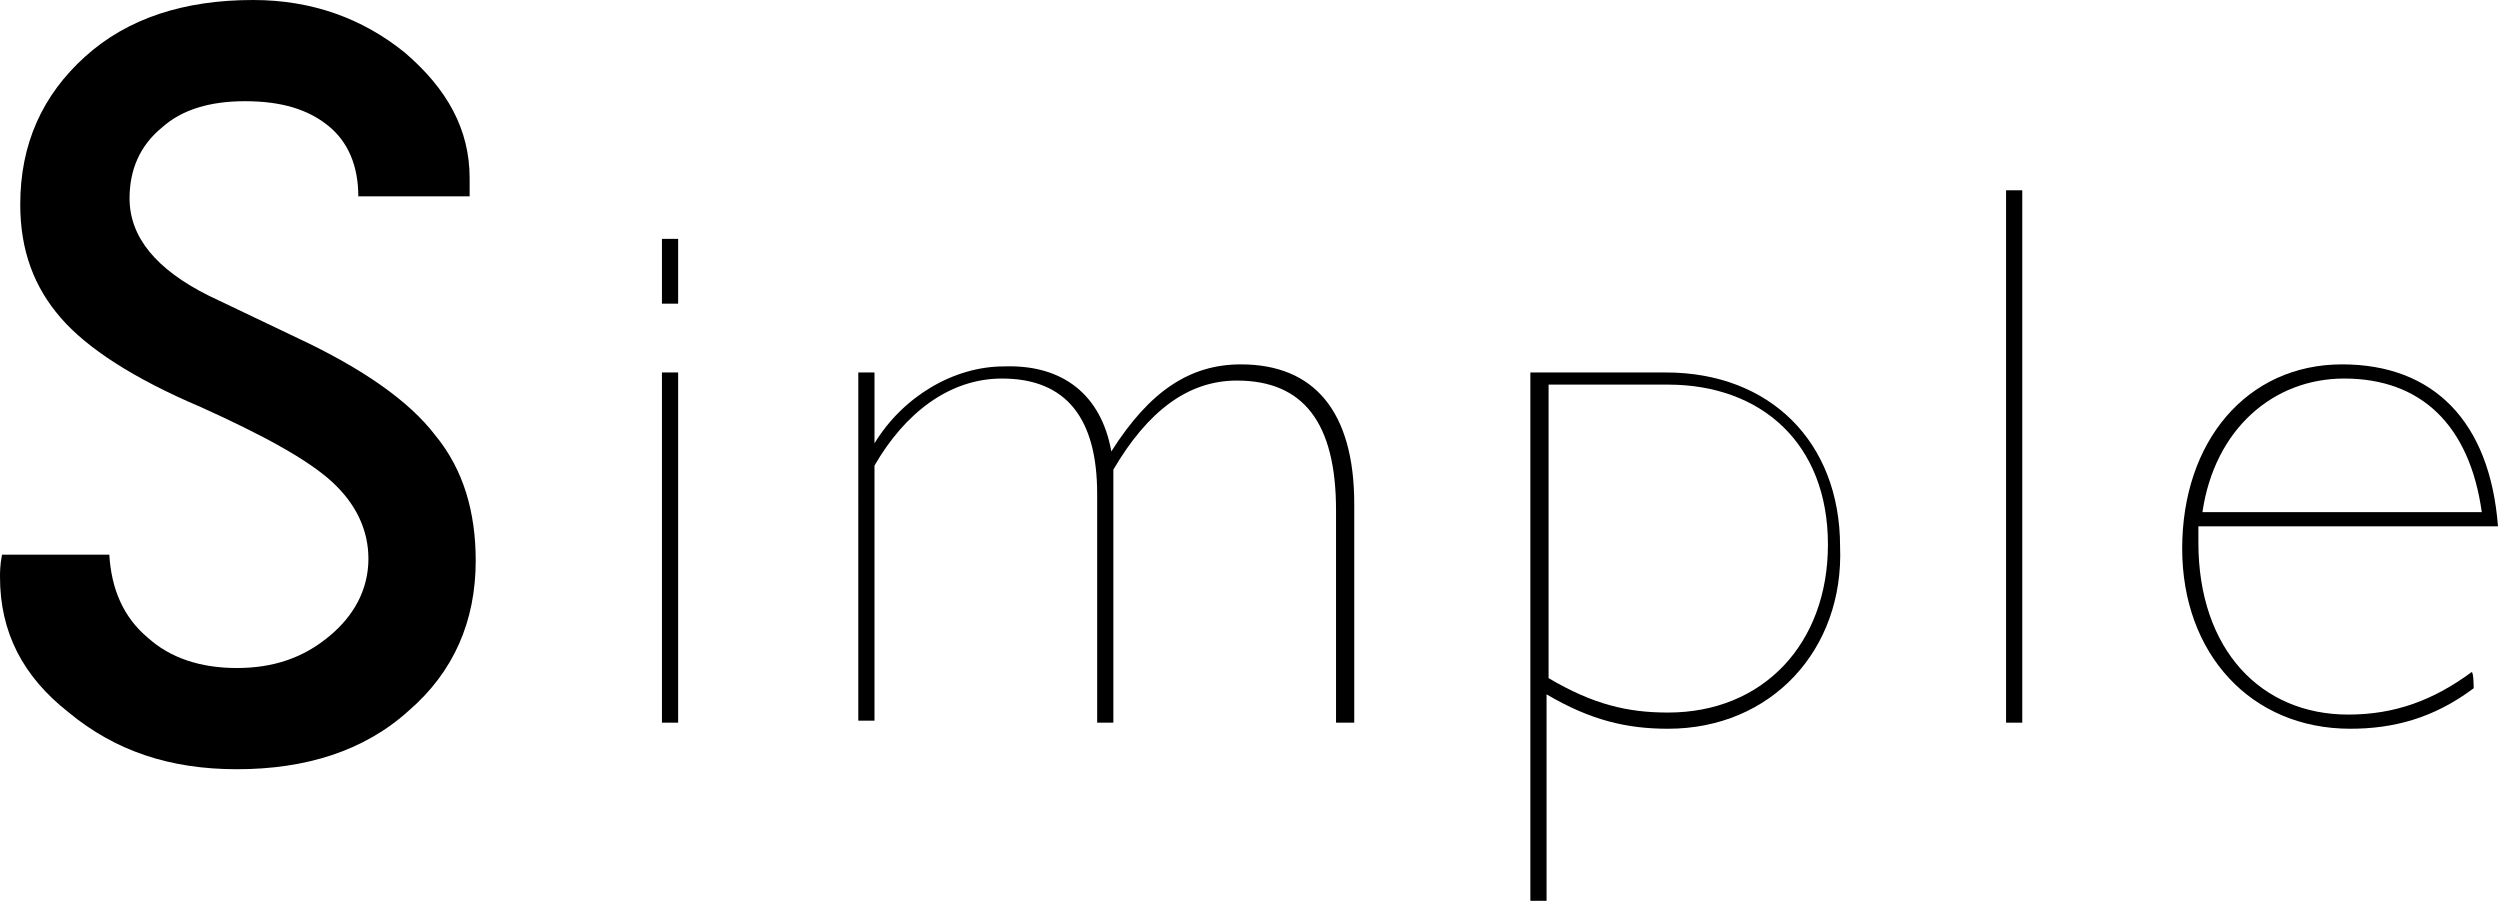
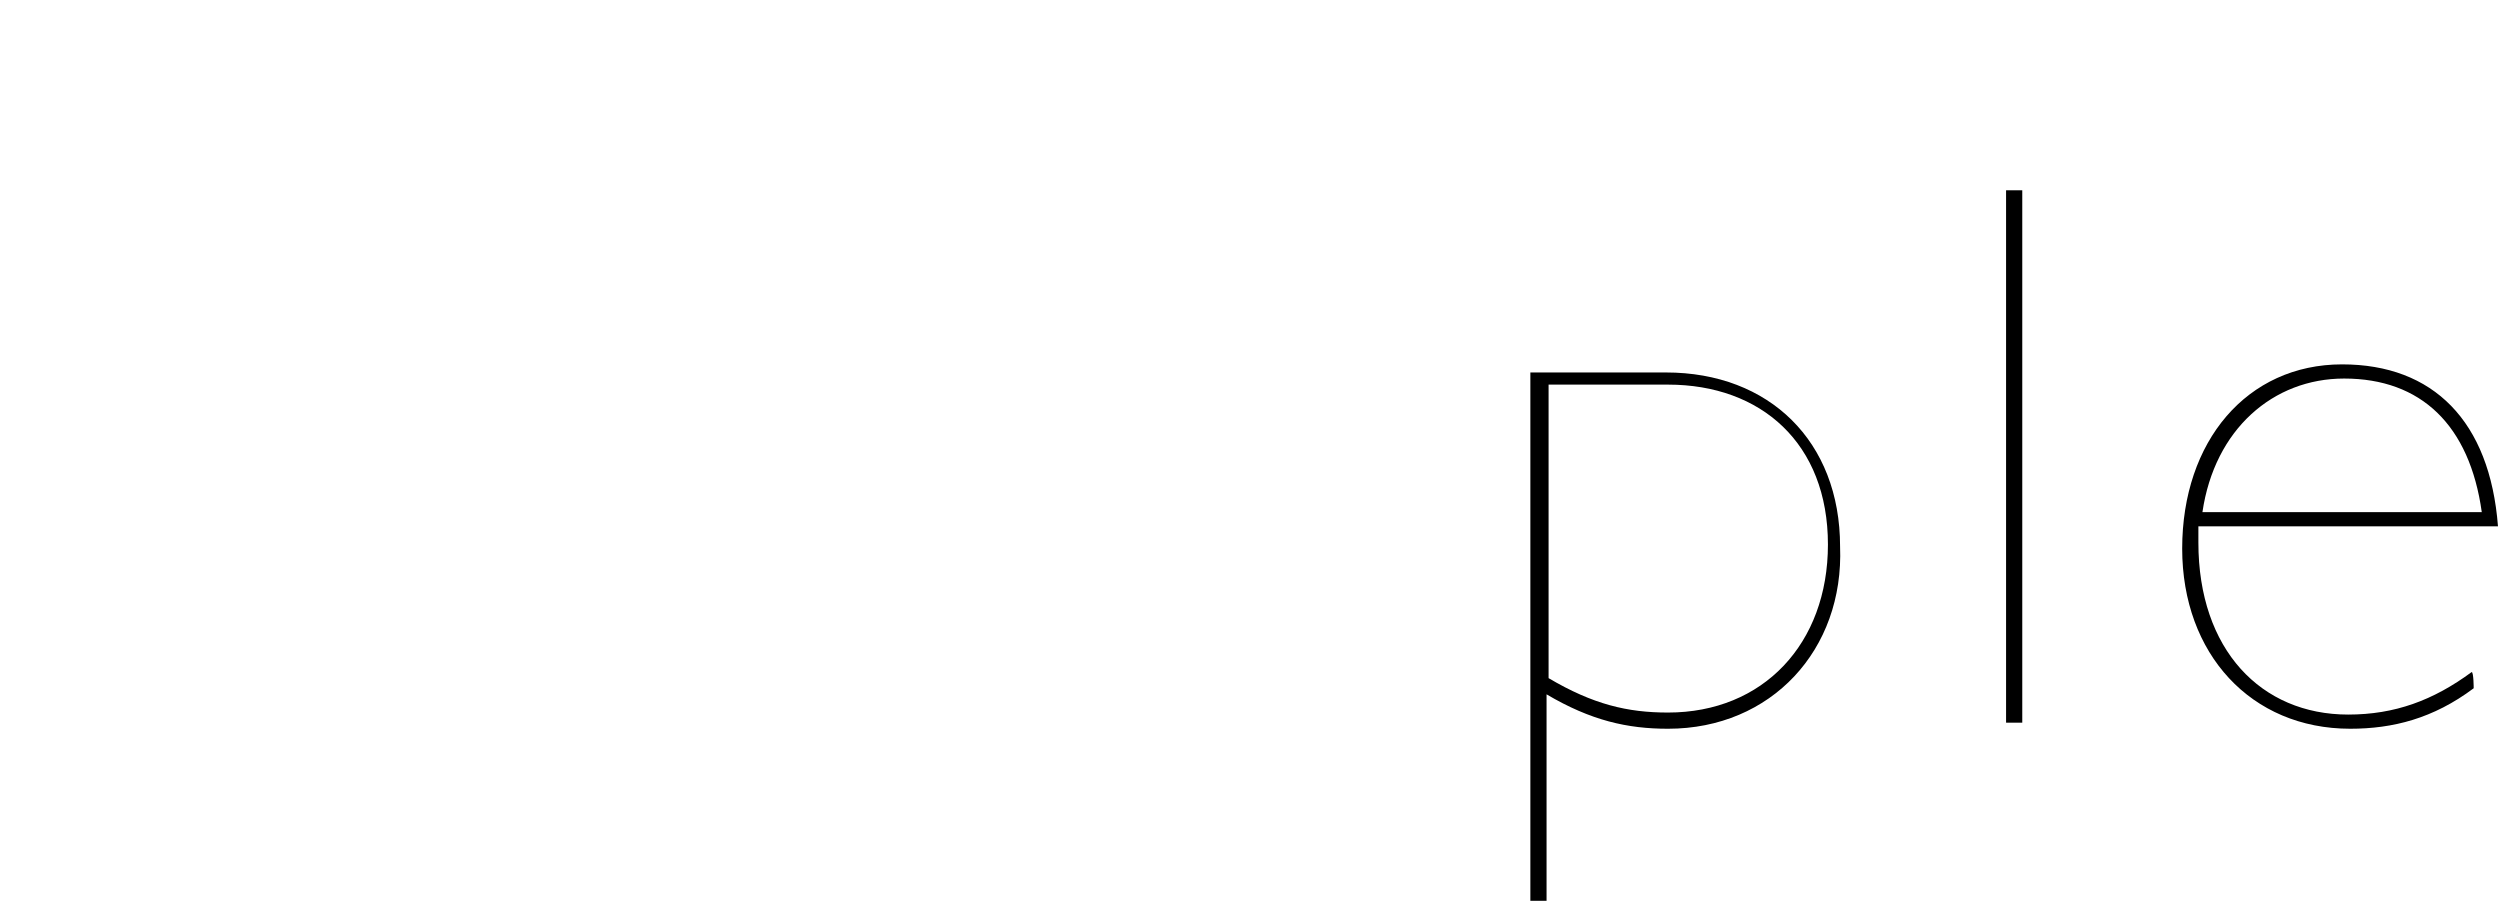
<svg xmlns="http://www.w3.org/2000/svg" version="1.1" id="_レイヤー_2" x="0px" y="0px" viewBox="0 0 123.5 44.5" style="enable-background:new 0 0 123.5 44.5;" xml:space="preserve">
  <g id="_レイヤー_1-2">
    <g>
-       <path d="M33.5,15h-0.8v-3.2h0.8V15z M32.7,18.4h0.8v17.3h-0.8C32.7,35.7,32.7,18.4,32.7,18.4z" />
-       <path d="M54.9,22.3c1.9-3,3.9-4.3,6.4-4.3c3.6,0,5.6,2.3,5.6,6.9v10.8H66V25.2c0-4.3-1.6-6.4-4.9-6.4c-2.4,0-4.4,1.5-6.1,4.4v12.5    h-0.8V24.4c0-3.7-1.5-5.7-4.7-5.7c-2.6,0-4.8,1.7-6.3,4.3v12.6h-0.8V18.4h0.8v3.5c1.4-2.3,3.9-3.8,6.4-3.8    C52.5,18,54.4,19.5,54.9,22.3" />
-       <path d="M82.4,36c-2,0-3.8-0.4-6-1.7v10.3h-0.8V18.4h6.7c5.1,0,8.6,3.4,8.6,8.6C91.1,32.1,87.5,36,82.4,36 M76.5,33.5    c2.2,1.3,3.9,1.7,5.9,1.7c4.7,0,7.9-3.4,7.9-8.3c0-5-3.3-7.9-7.9-7.9h-5.9C76.5,19.1,76.5,33.5,76.5,33.5z" />
+       <path d="M82.4,36c-2,0-3.8-0.4-6-1.7v10.3h-0.8V18.4h6.7c5.1,0,8.6,3.4,8.6,8.6C91.1,32.1,87.5,36,82.4,36 M76.5,33.5    c2.2,1.3,3.9,1.7,5.9,1.7c4.7,0,7.9-3.4,7.9-8.3c0-5-3.3-7.9-7.9-7.9h-5.9C76.5,19.1,76.5,33.5,76.5,33.5" />
      <rect x="99.1" y="9.4" width="0.8" height="26.3" />
      <path d="M122.2,34c-2,1.5-4,2-6.1,2c-4.9,0-8.3-3.7-8.3-8.9c0-5.3,3.2-9.1,7.9-9.1c4.5,0,7.3,2.8,7.7,8h-14.8c0,0.1,0,0.3,0,0.8    c0,5.3,3.1,8.5,7.4,8.5c2.3,0,4.2-0.7,6.1-2.1C122.2,33.2,122.2,34,122.2,34z M122.6,25.3c-0.6-4.3-3-6.6-6.8-6.6    c-3.5,0-6.4,2.5-7,6.6C108.8,25.3,122.6,25.3,122.6,25.3z" />
-       <path d="M23.2,9.7h-5.5c0-1.5-0.5-2.7-1.5-3.5c-1-0.8-2.3-1.2-4.1-1.2C10.4,5,9,5.4,8,6.3C6.9,7.2,6.4,8.4,6.4,9.8    c0,1.9,1.3,3.5,3.9,4.8l4.4,2.1c3.2,1.5,5.5,3.1,6.8,4.8c1.4,1.7,2,3.8,2,6.2c0,3-1.1,5.5-3.3,7.4c-2.2,2-5.1,2.9-8.5,2.9    c-3.3,0-6-0.9-8.3-2.8C1.1,33.4,0,31.2,0,28.5c0-0.2,0-0.6,0.1-1.1h5.3c0.1,1.7,0.7,3.1,1.9,4.1c1.1,1,2.6,1.5,4.4,1.5    s3.3-0.5,4.6-1.6c1.2-1,1.9-2.3,1.9-3.8c0-1.4-0.6-2.7-1.8-3.8c-1.2-1.1-3.4-2.3-6.5-3.7c-3.3-1.4-5.6-2.9-6.9-4.4    c-1.3-1.5-2-3.3-2-5.6c0-3,1.1-5.4,3.2-7.3S9.1,0,12.5,0c2.9,0,5.4,0.9,7.5,2.6c2.1,1.8,3.2,3.8,3.2,6.2L23.2,9.7L23.2,9.7z" />
    </g>
  </g>
</svg>